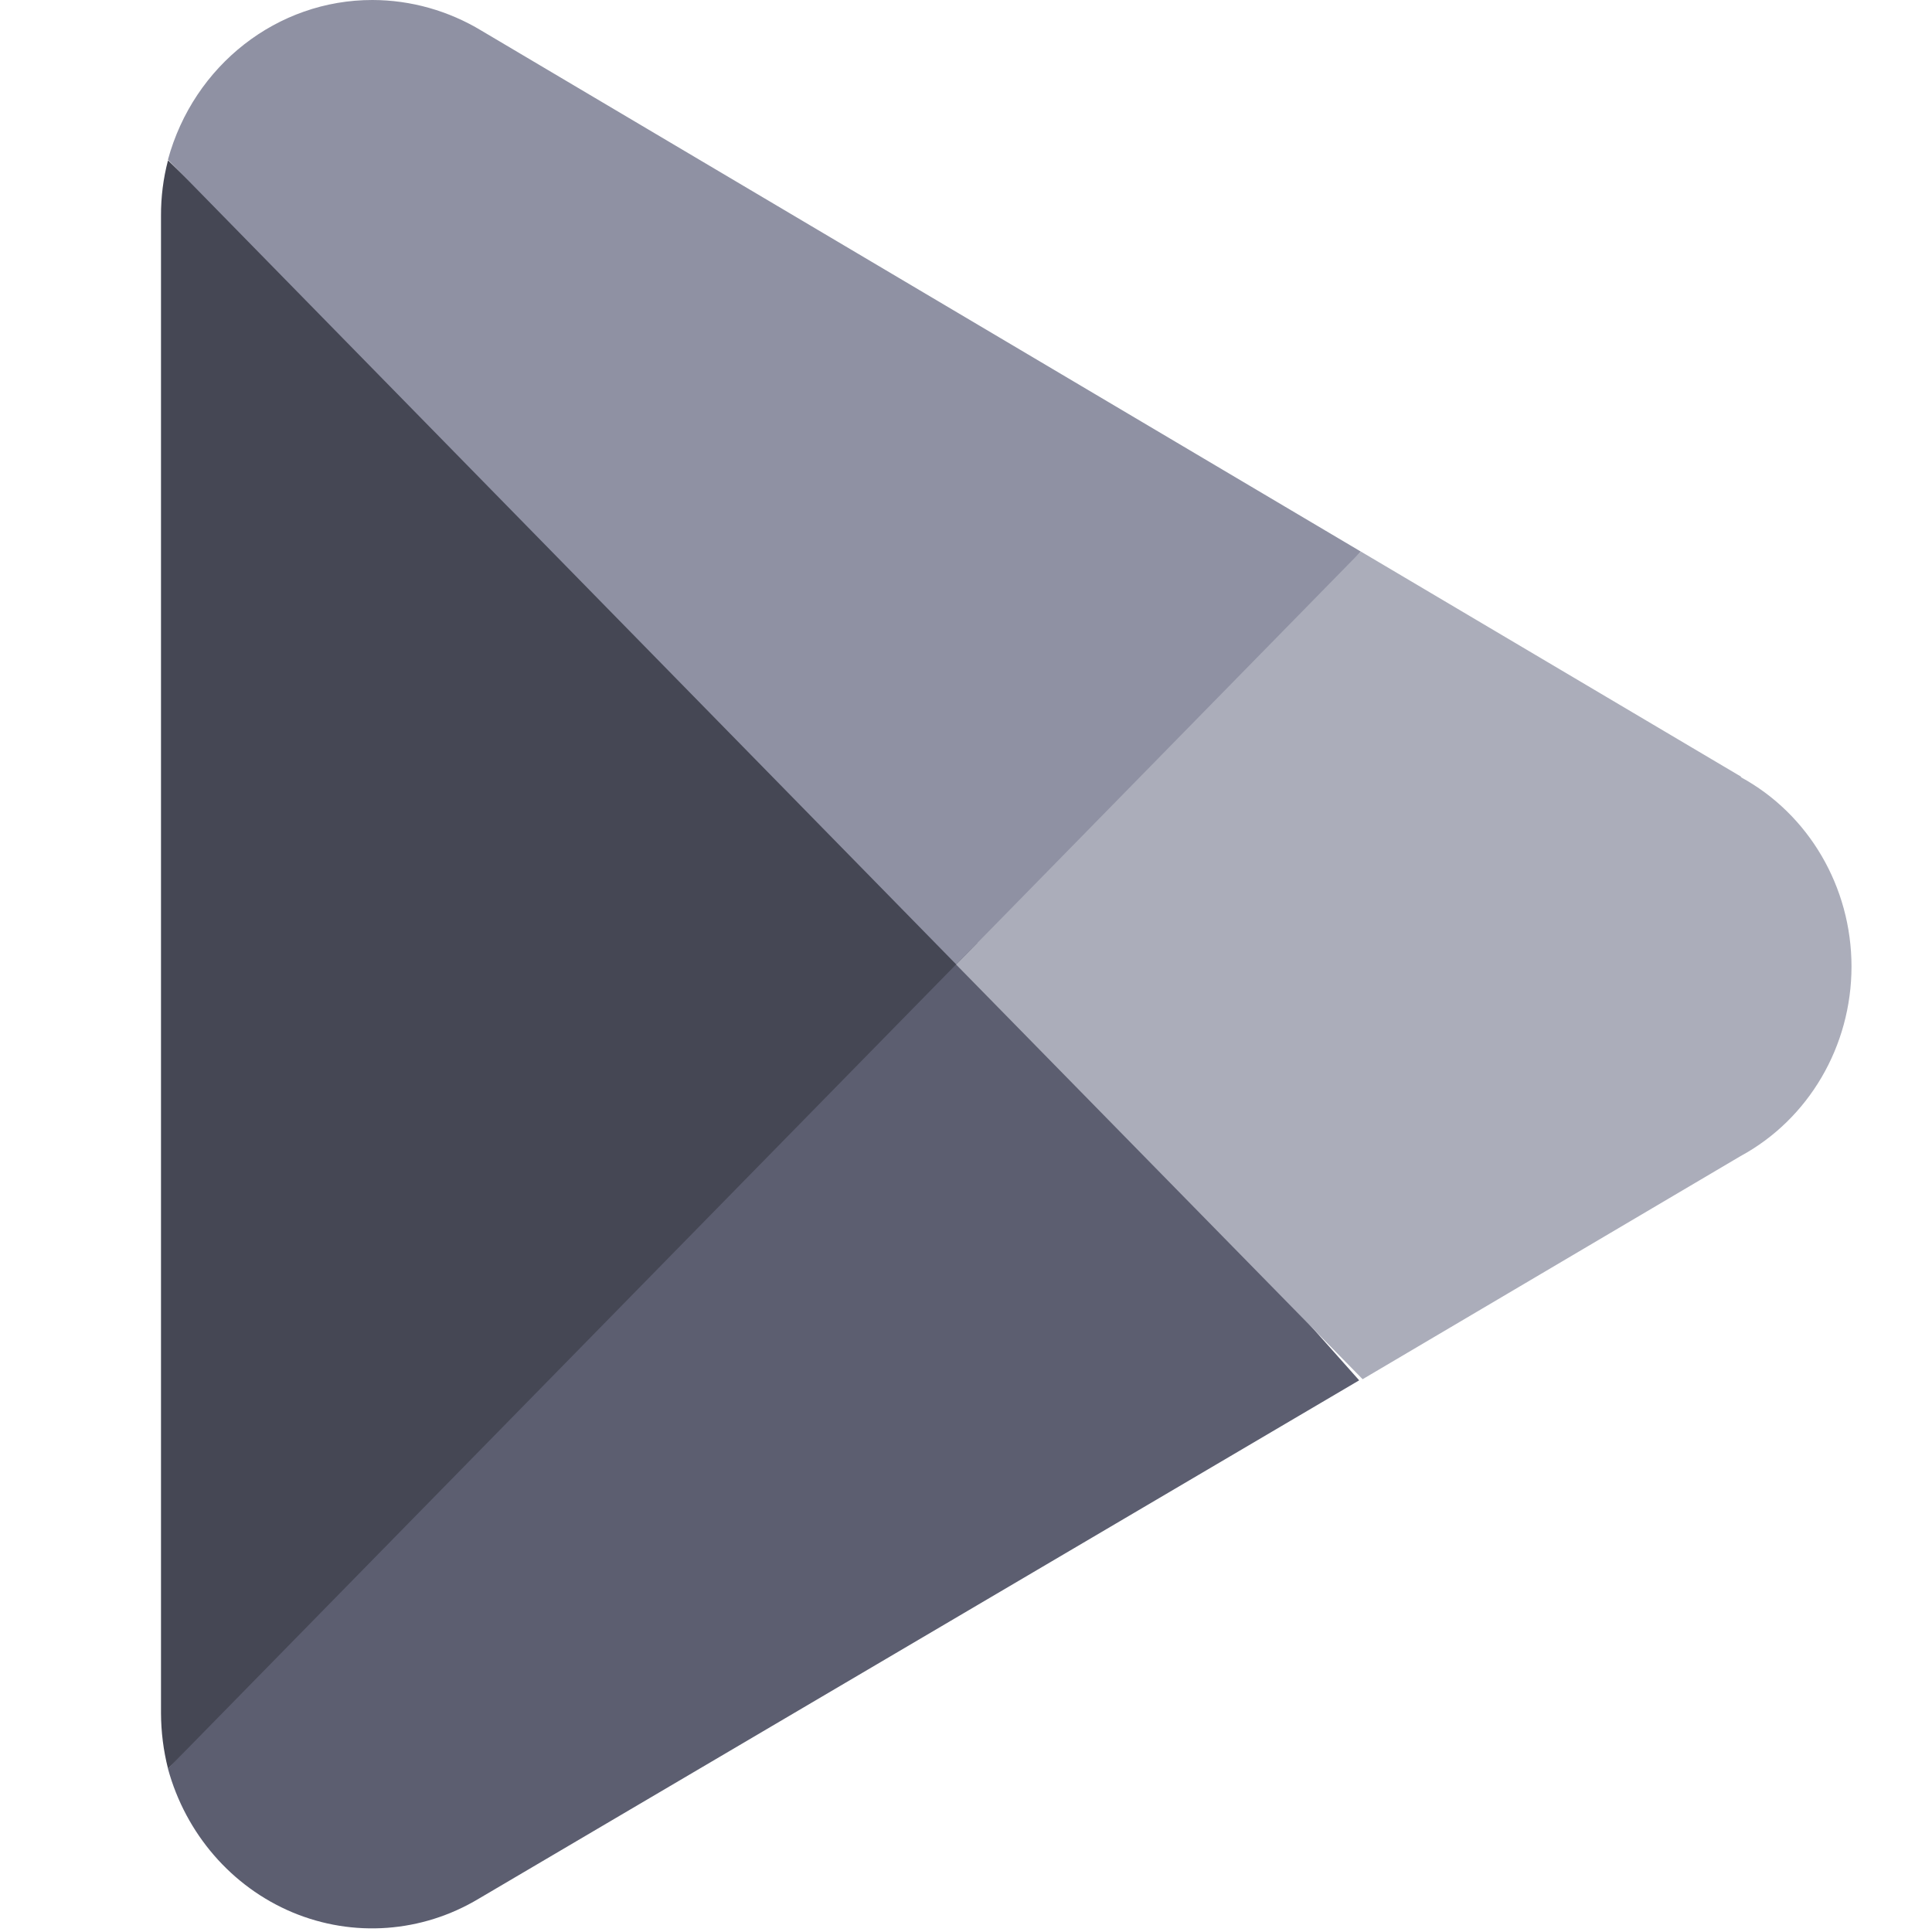
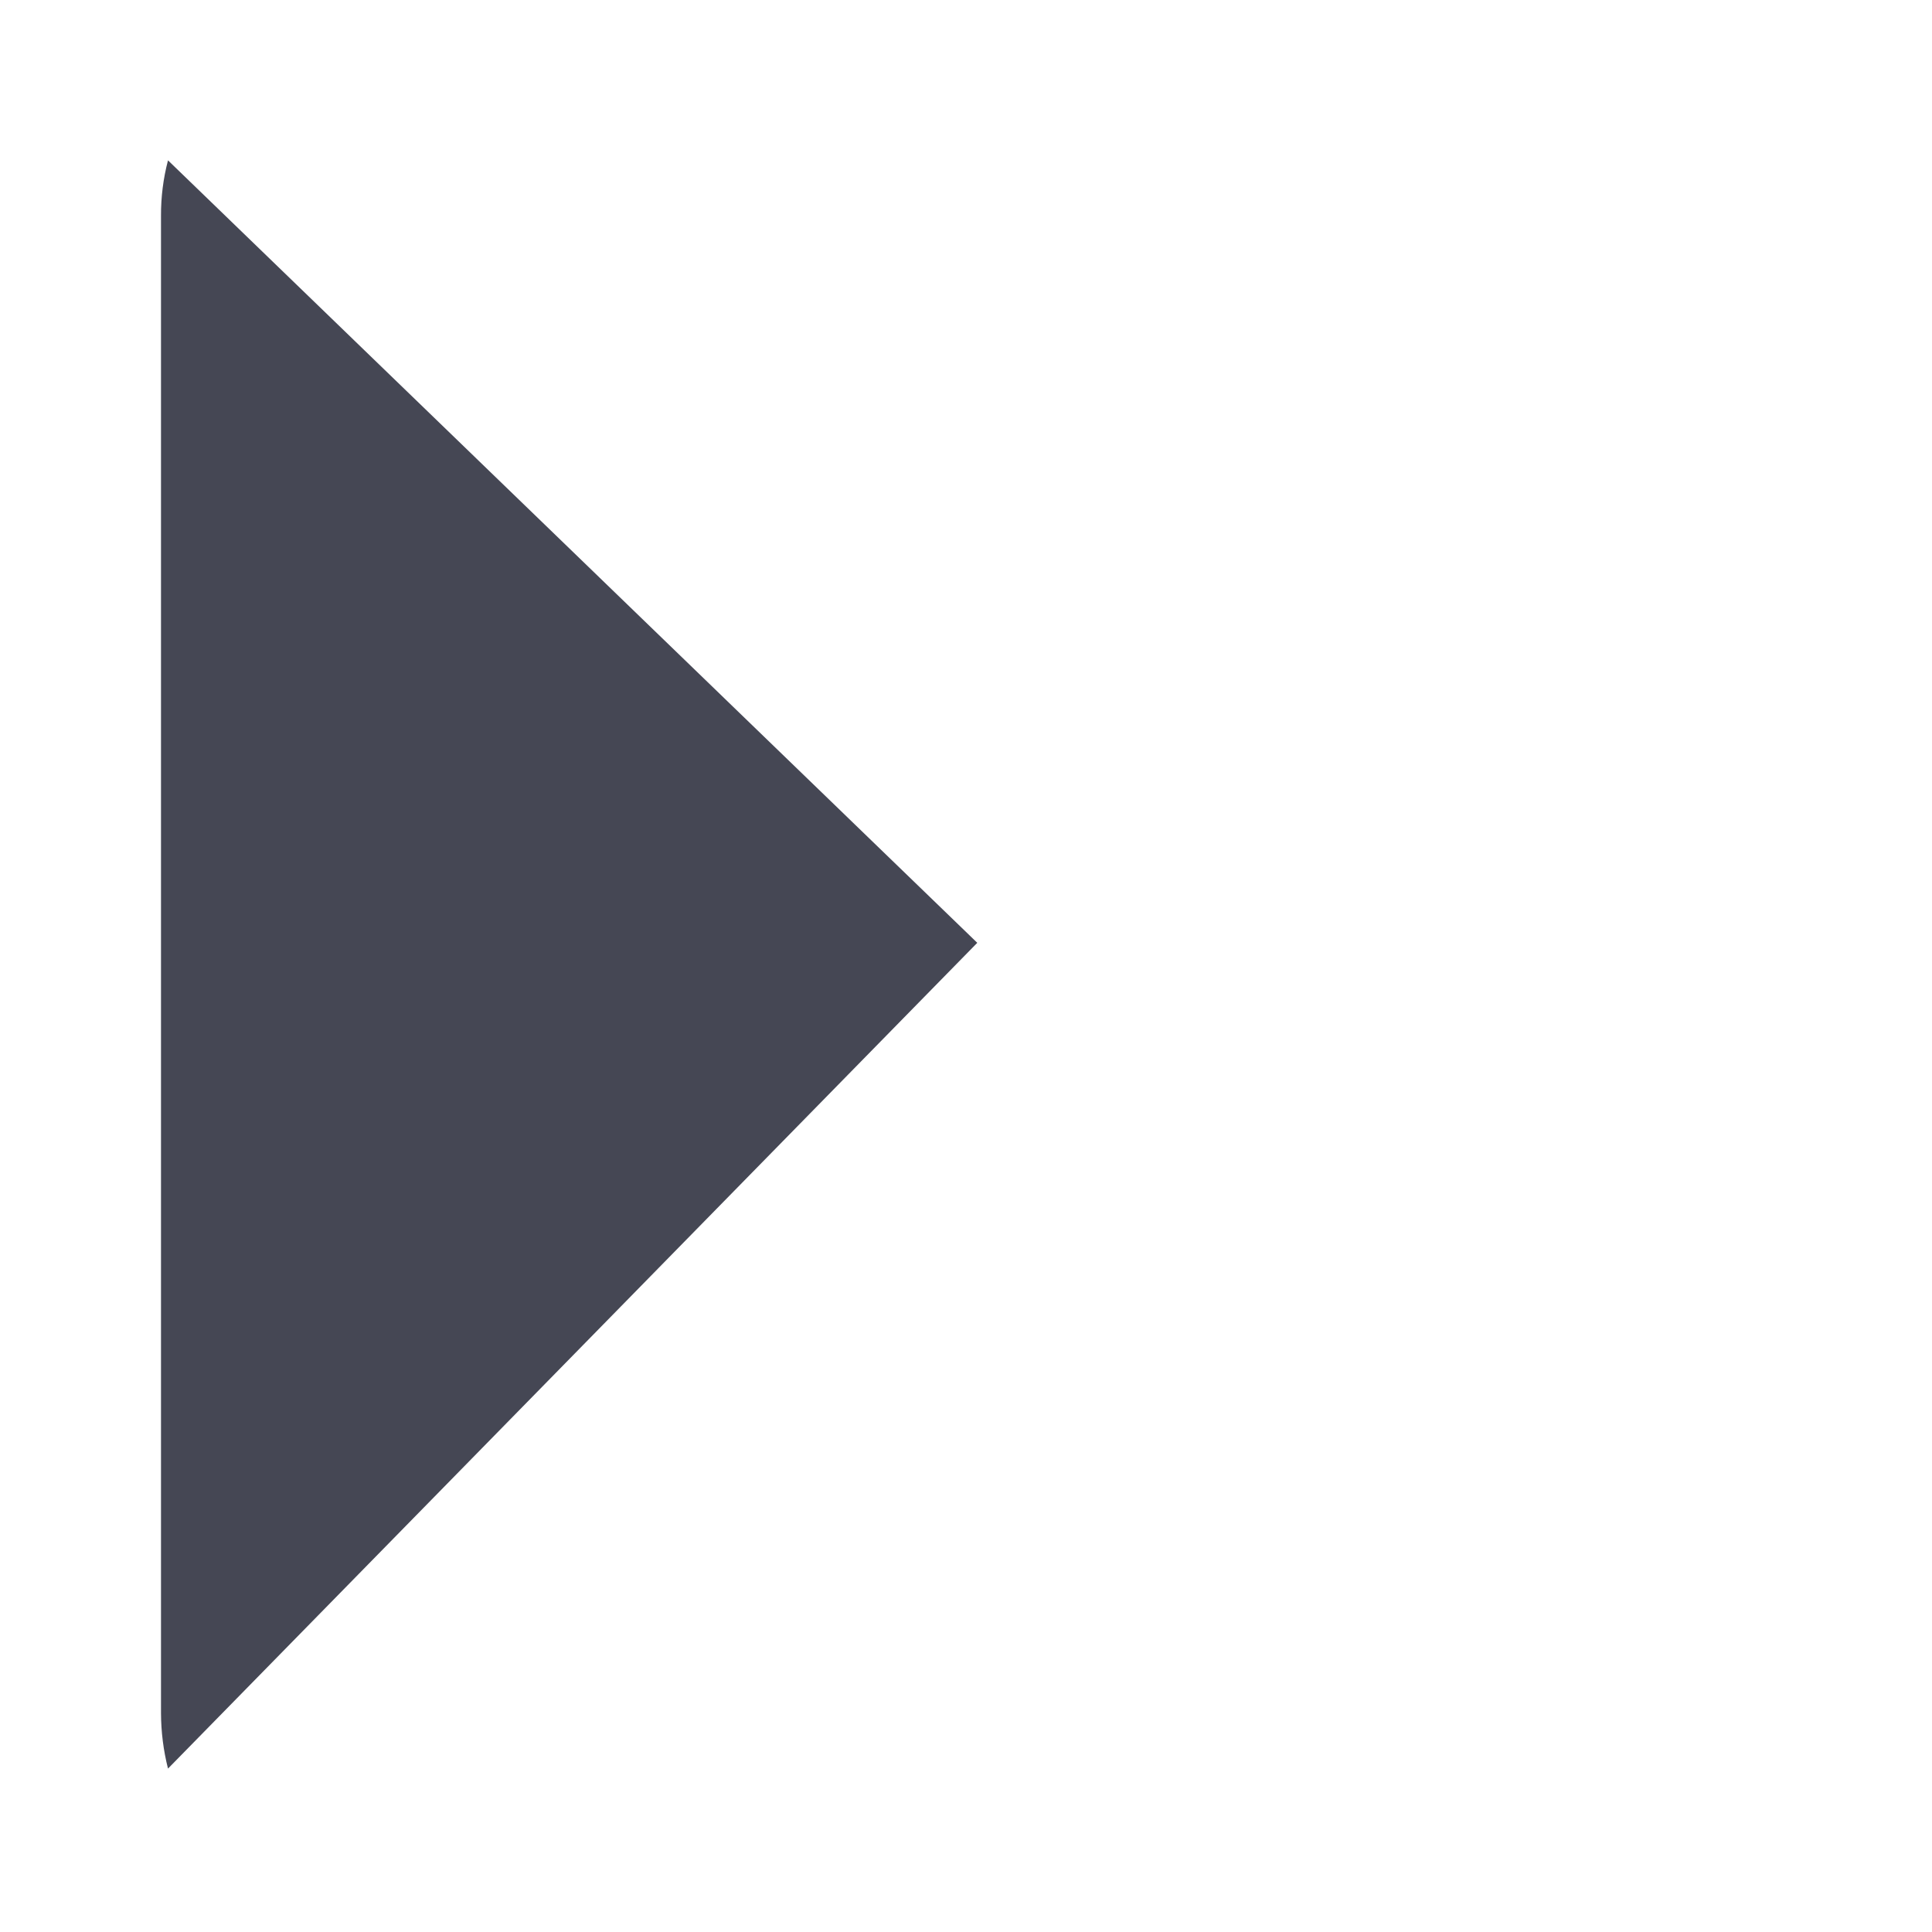
<svg xmlns="http://www.w3.org/2000/svg" width="24" height="24" viewBox="0 0 24 24" fill="none">
-   <path d="M11.806 11.441L2.086 21.97C2.307 22.78 2.878 23.439 3.633 23.756C4.388 24.072 5.242 24.009 5.946 23.587L16.884 17.147L11.806 11.441Z" fill="#5C5E70" />
-   <path d="M21.635 9.652L16.906 6.852L11.582 11.681L16.927 17.133L21.621 14.362C22.468 13.903 23 12.996 23 12.007C23 11.018 22.468 10.111 21.621 9.652H21.635Z" fill="#ABADBA" />
  <path d="M2.087 1.992C2.028 2.217 1.999 2.448 2 2.681V21.281C2.001 21.514 2.03 21.745 2.087 21.97L12.14 11.712L2.087 1.992Z" fill="#454754" />
-   <path d="M11.879 11.981L16.905 6.852L5.983 0.382C5.572 0.133 5.104 0.001 4.628 5.38314e-06C3.446 -0.002 2.407 0.809 2.086 1.984L11.879 11.981Z" fill="#8F91A3" />
</svg>